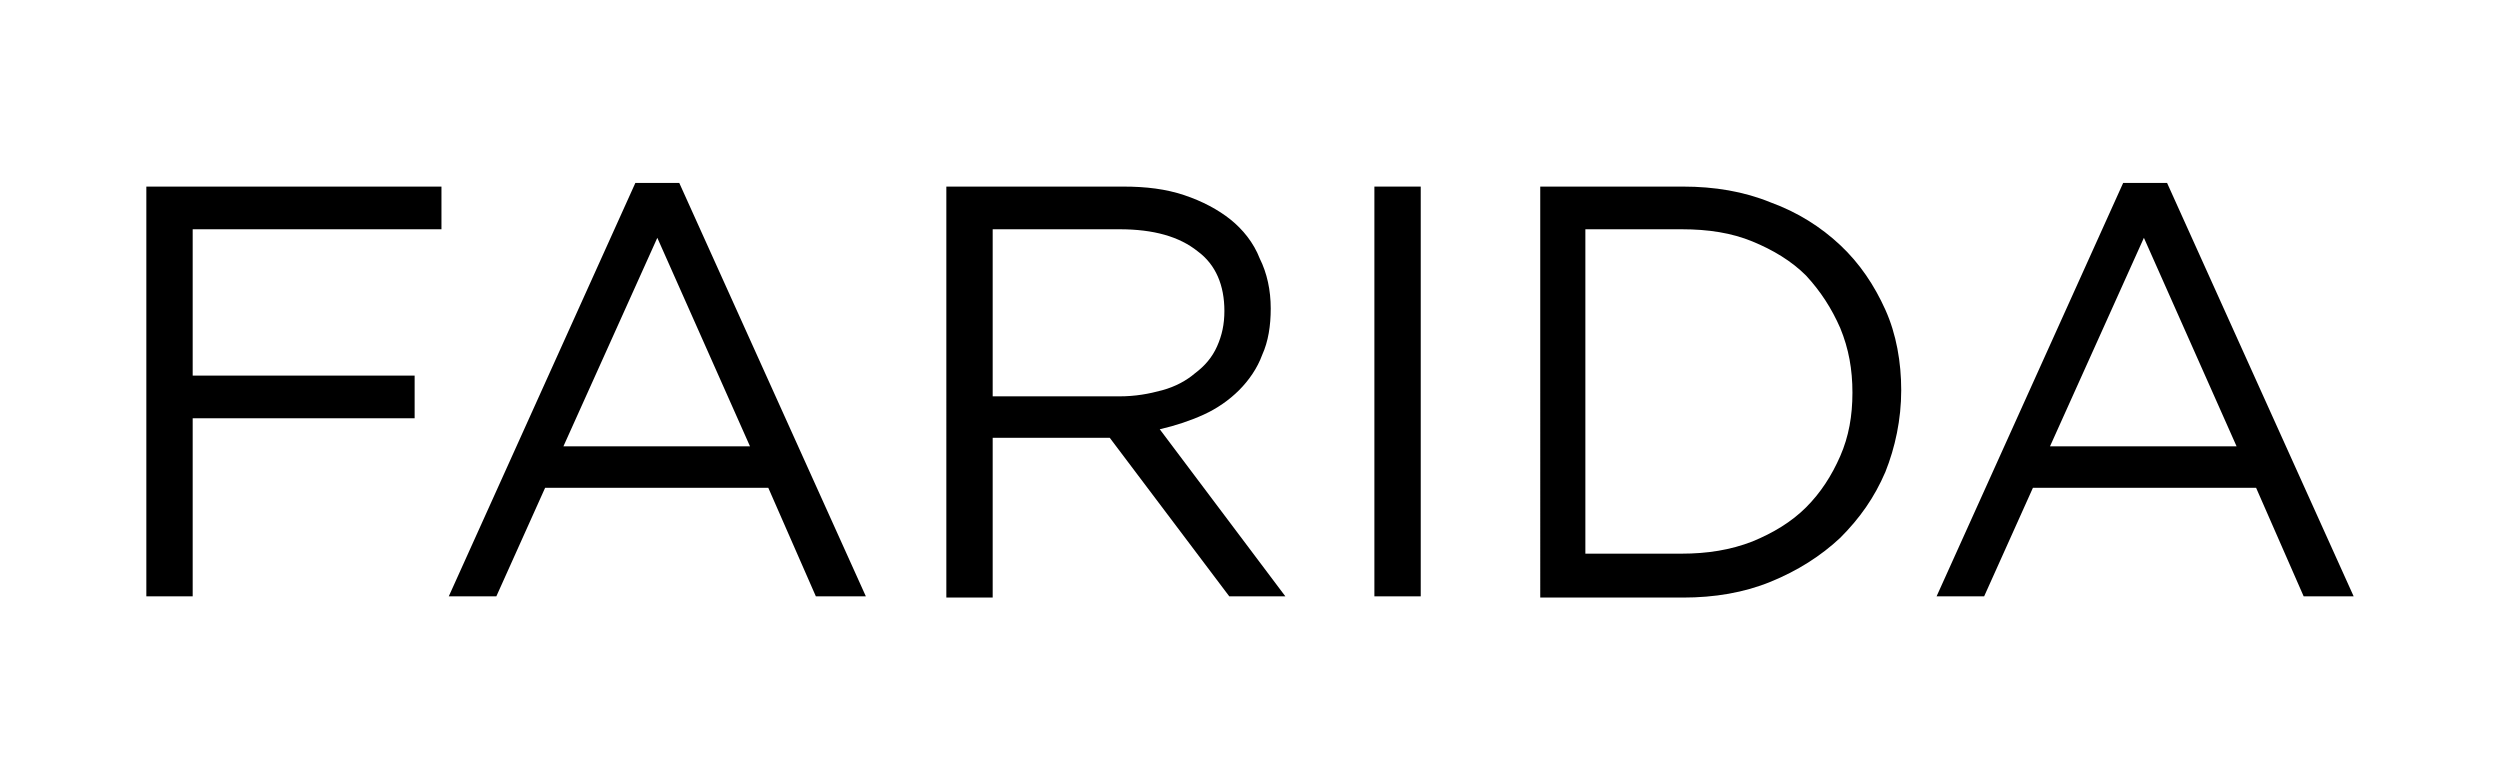
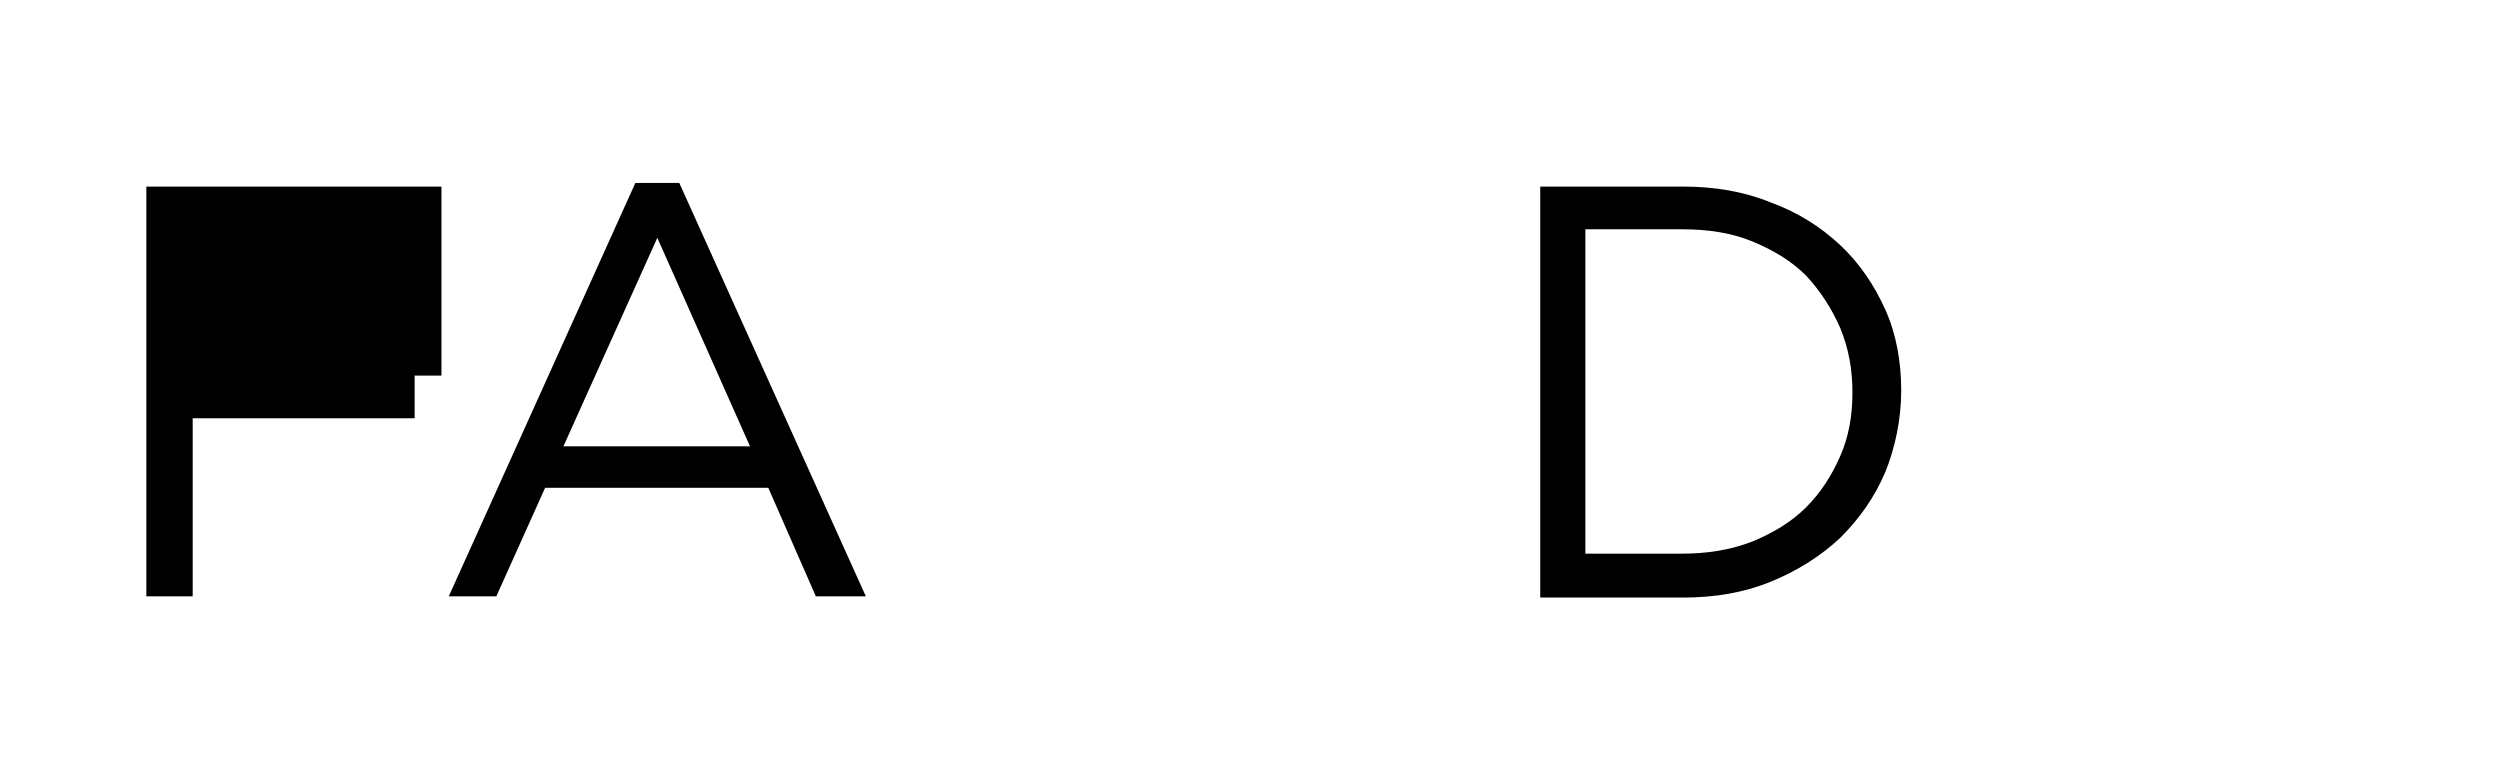
<svg xmlns="http://www.w3.org/2000/svg" version="1.1" id="Layer_1" x="0px" y="0px" viewBox="0 0 205 64" style="enable-background:new 0 0 205 64;" xml:space="preserve">
  <g>
-     <path d="M36.2,18.8H15.8v12H34v3.5H15.8v14.6H12V15.3h24.2V18.8z" />
+     <path d="M36.2,18.8v12H34v3.5H15.8v14.6H12V15.3h24.2V18.8z" />
    <path d="M71,48.9h-4.1L63,40H44.7l-4,8.9h-3.9l15.3-33.9h3.6L71,48.9z M53.9,19.5l-7.7,17.1h15.3L53.9,19.5z" />
-     <path d="M100.8,48.9L91,35.9h-9.6v13.1h-3.8V15.3h14.5c1.9,0,3.5,0.2,5,0.7s2.8,1.2,3.8,2s1.9,1.9,2.4,3.2c0.6,1.2,0.9,2.6,0.9,4.1   c0,1.4-0.2,2.7-0.7,3.8c-0.4,1.1-1.1,2.1-1.9,2.9c-0.8,0.8-1.8,1.5-2.9,2c-1.1,0.5-2.3,0.9-3.6,1.2l10.3,13.7H100.8z M98.2,20.6   c-1.5-1.2-3.6-1.8-6.4-1.8H81.4v13.7h10.4c1.3,0,2.4-0.2,3.5-0.5c1.1-0.3,2-0.8,2.7-1.4c0.8-0.6,1.4-1.3,1.8-2.2   c0.4-0.9,0.6-1.8,0.6-2.9C100.4,23.4,99.7,21.7,98.2,20.6z" />
-     <path d="M116.5,15.3v33.6h-3.8V15.3H116.5z" />
    <path d="M154.6,38.7c-0.9,2.1-2.1,3.8-3.7,5.4c-1.6,1.5-3.5,2.7-5.7,3.6c-2.2,0.9-4.6,1.3-7.2,1.3h-11.7V15.3H138   c2.6,0,5,0.4,7.2,1.3c2.2,0.8,4.1,2,5.7,3.5c1.6,1.5,2.8,3.3,3.7,5.3c0.9,2,1.3,4.3,1.3,6.6C155.9,34.4,155.4,36.7,154.6,38.7z    M150.9,26.9c-0.7-1.6-1.6-3-2.8-4.3c-1.2-1.2-2.7-2.1-4.4-2.8c-1.7-0.7-3.6-1-5.8-1h-7.9v26.6h7.9c2.1,0,4-0.3,5.8-1   c1.7-0.7,3.2-1.6,4.4-2.8c1.2-1.2,2.1-2.6,2.8-4.2c0.7-1.6,1-3.3,1-5.2C151.9,30.3,151.6,28.6,150.9,26.9z" />
-     <path d="M193,48.9h-4.1L185,40h-18.3l-4,8.9h-3.9l15.3-33.9h3.6L193,48.9z M175.8,19.5l-7.7,17.1h15.3L175.8,19.5z" />
  </g>
</svg>